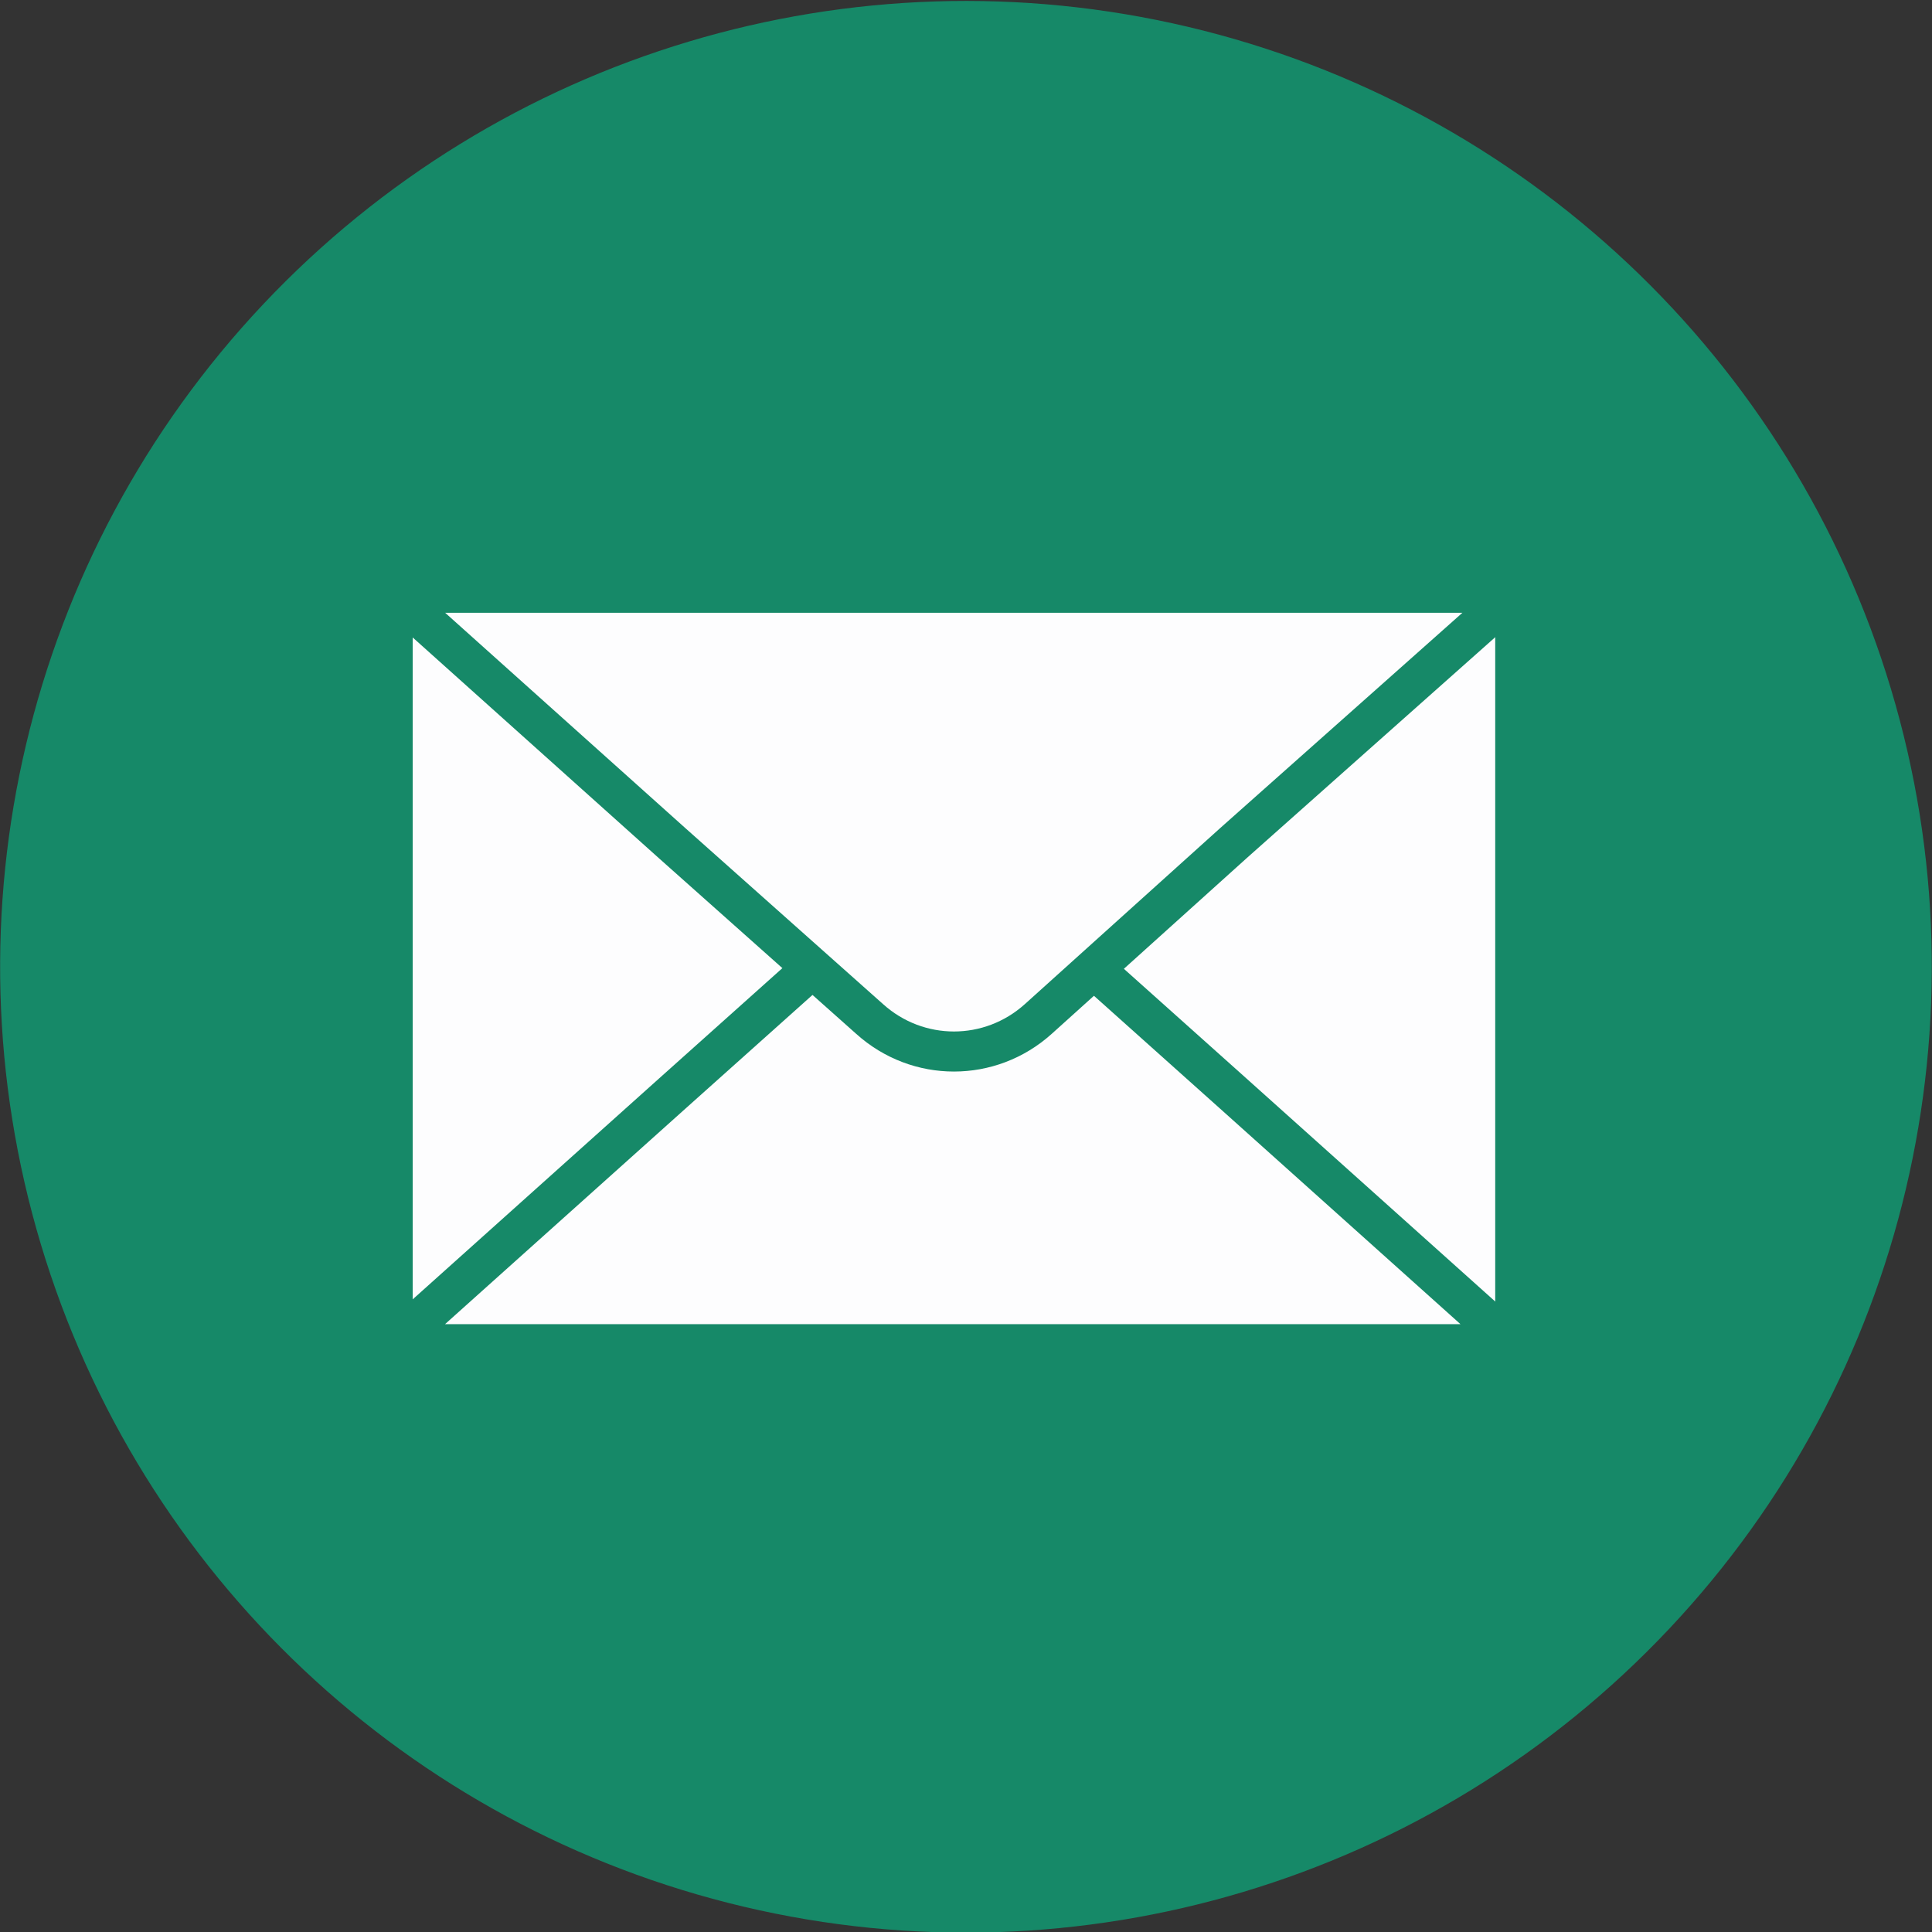
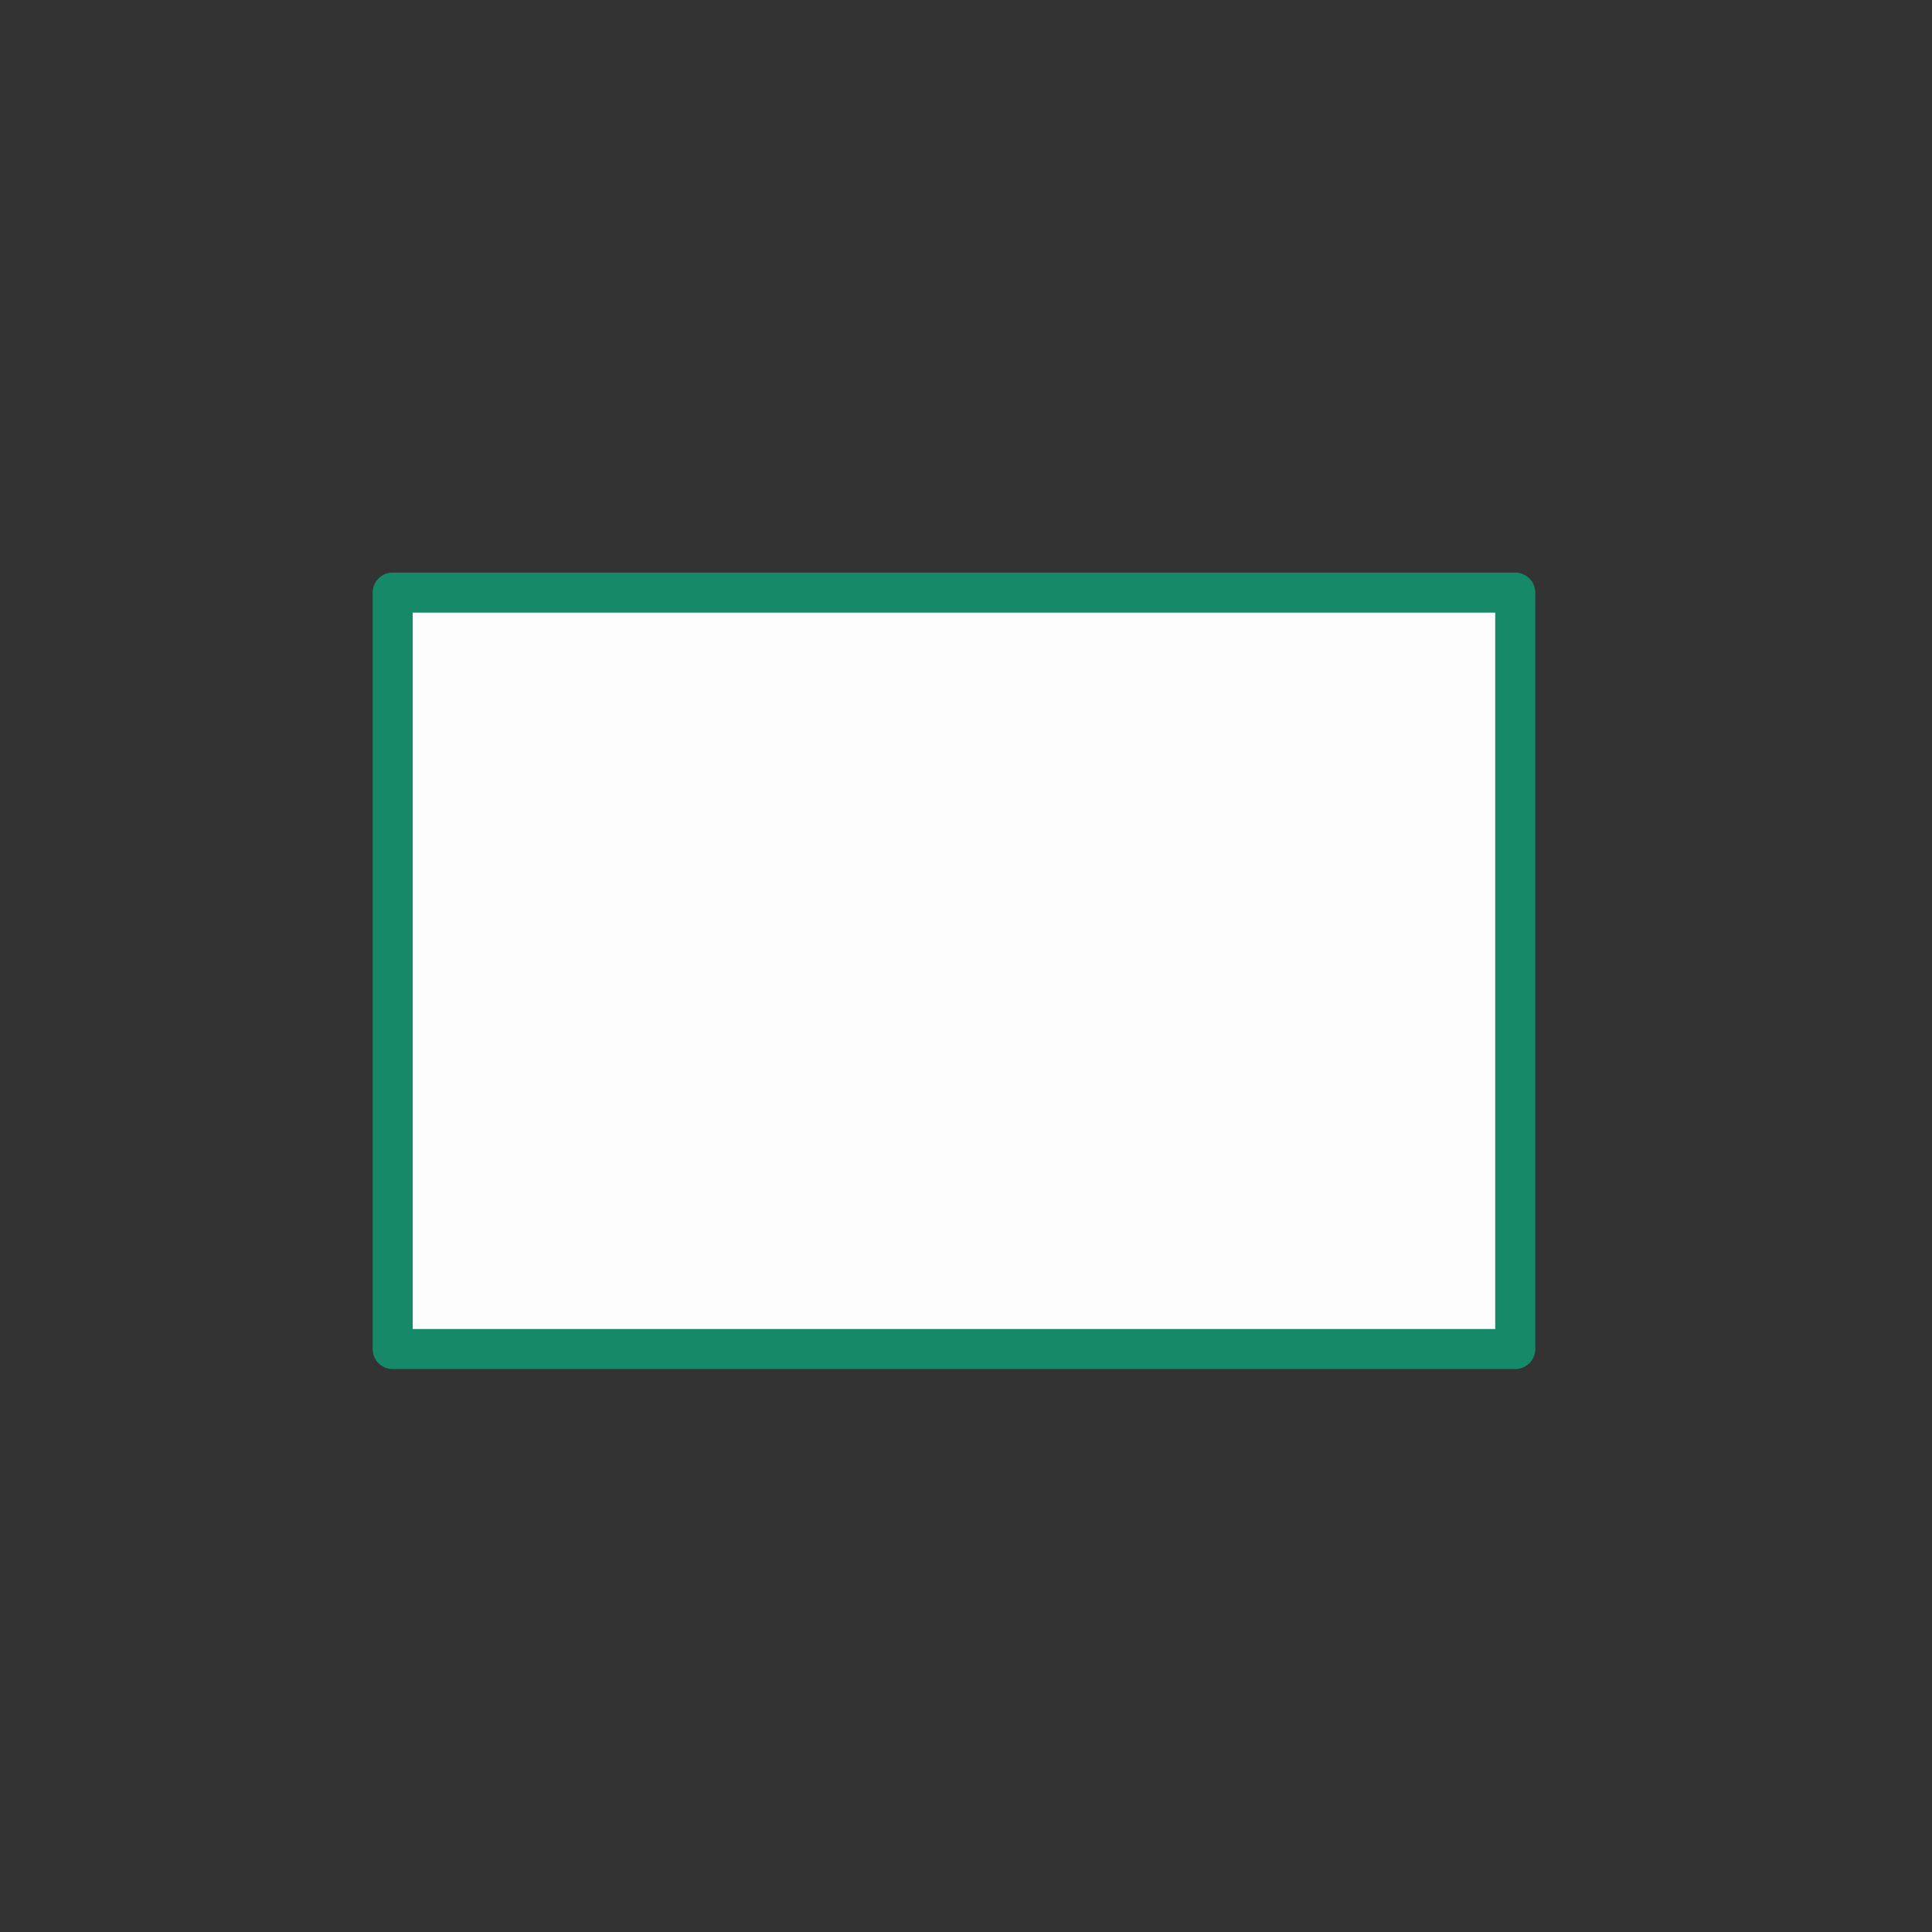
<svg xmlns="http://www.w3.org/2000/svg" version="1.1" id="圖層_1" x="0px" y="0px" viewBox="0 0 80.2 80.2" enable-background="new 0 0 80.2 80.2" xml:space="preserve">
  <rect x="0" y="0" width="80.2" height="80.2" fill="#333333" stroke="none" />
-   <ellipse transform="matrix(0.23 -0.973 0.973 0.23 -8.142 69.927)" fill="#168968" cx="40.1" cy="40.1" rx="40.1" ry="40.1" />
  <path display="none" fill-rule="evenodd" clip-rule="evenodd" fill="#FFFFFF" d="M33.5,40.6v24.6c0,0.4,0.3,0.6,0.6,0.6h9.1  c0.4,0,0.6-0.3,0.6-0.6v-25h6.6c0.3,0,0.6-0.3,0.6-0.6l0.6-7.5c0-0.4-0.3-0.7-0.6-0.7h-7.2V26c0-1.3,1-2.3,2.3-2.3h5.1  c0.4,0,0.6-0.3,0.6-0.6v-7.5c0-0.4-0.3-0.6-0.6-0.6h-8.6c-5.1,0-9.2,4.1-9.2,9.2v7.3h-4.6c-0.4,0-0.6,0.3-0.6,0.6v7.5  c0,0.4,0.3,0.6,0.6,0.6h4.6V40.6z" />
  <path display="none" fill="#FFFFFF" d="M64.2,33.4c0-6-4.9-10.9-10.9-10.9H25.1c-6,0-10.9,4.9-10.9,10.9v13.2  c0,6,4.9,10.9,10.9,10.9h28.2c6,0,10.9-4.9,10.9-10.9V33.4z M46.4,40.7l-11.3,6.2c-0.5,0.3-0.9-0.1-0.9-0.6V33.5  c0-0.6,0.5-0.9,0.9-0.6l11.3,6.5C46.9,39.7,46.9,40.4,46.4,40.7z" />
  <g>
    <rect x="16.3" y="24.6" fill="#FDFDFE" stroke="#168968" stroke-width="1.663" stroke-linecap="round" stroke-linejoin="round" stroke-miterlimit="10" width="46.6" height="31.4" />
-     <path fill="none" stroke="#168968" stroke-width="1.663" stroke-linecap="round" stroke-linejoin="round" stroke-miterlimit="10" d="   M43.1,42.3c-2,1.8-5,1.8-7,0L27.9,35L16.3,24.6h23.3h23.3L51.2,35L43.1,42.3z" />
-     <polyline fill="none" stroke="#168968" stroke-width="1.663" stroke-linecap="round" stroke-linejoin="round" stroke-miterlimit="10" points="   45.5,40.3 51.2,45.4 62.8,55.8 39.5,55.8 16.3,55.8 27.9,45.4 33.6,40.3  " />
  </g>
</svg>